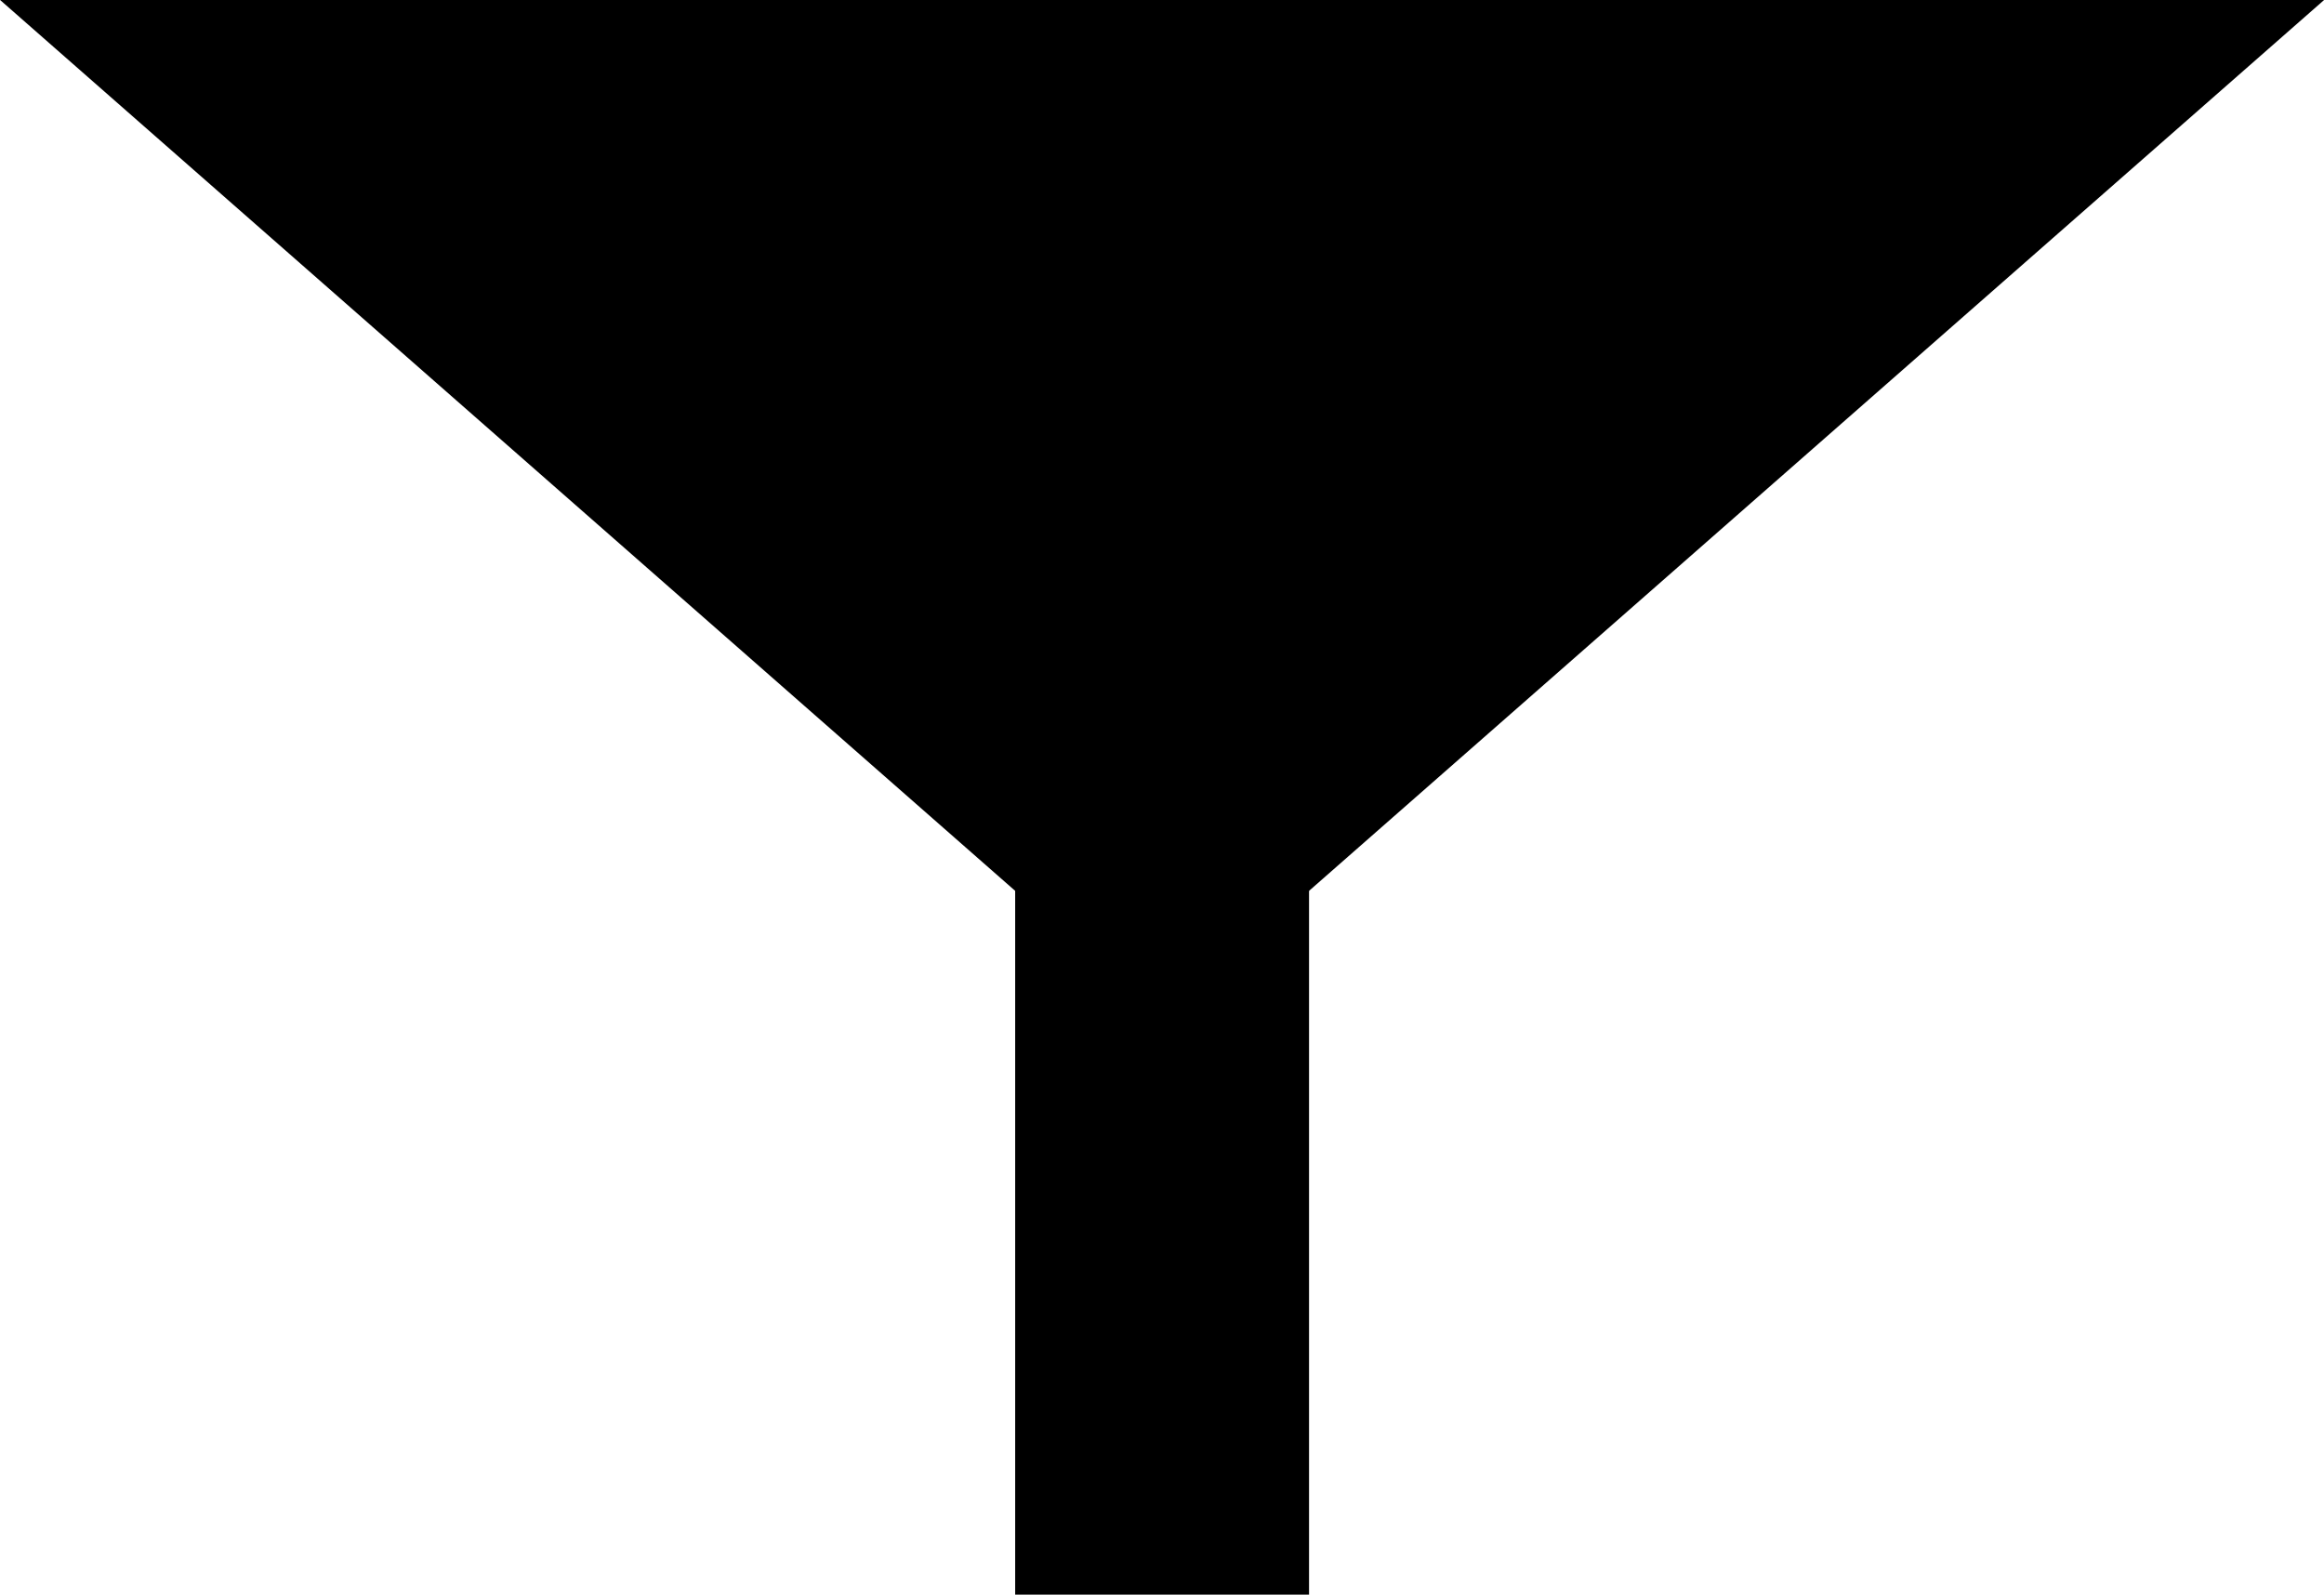
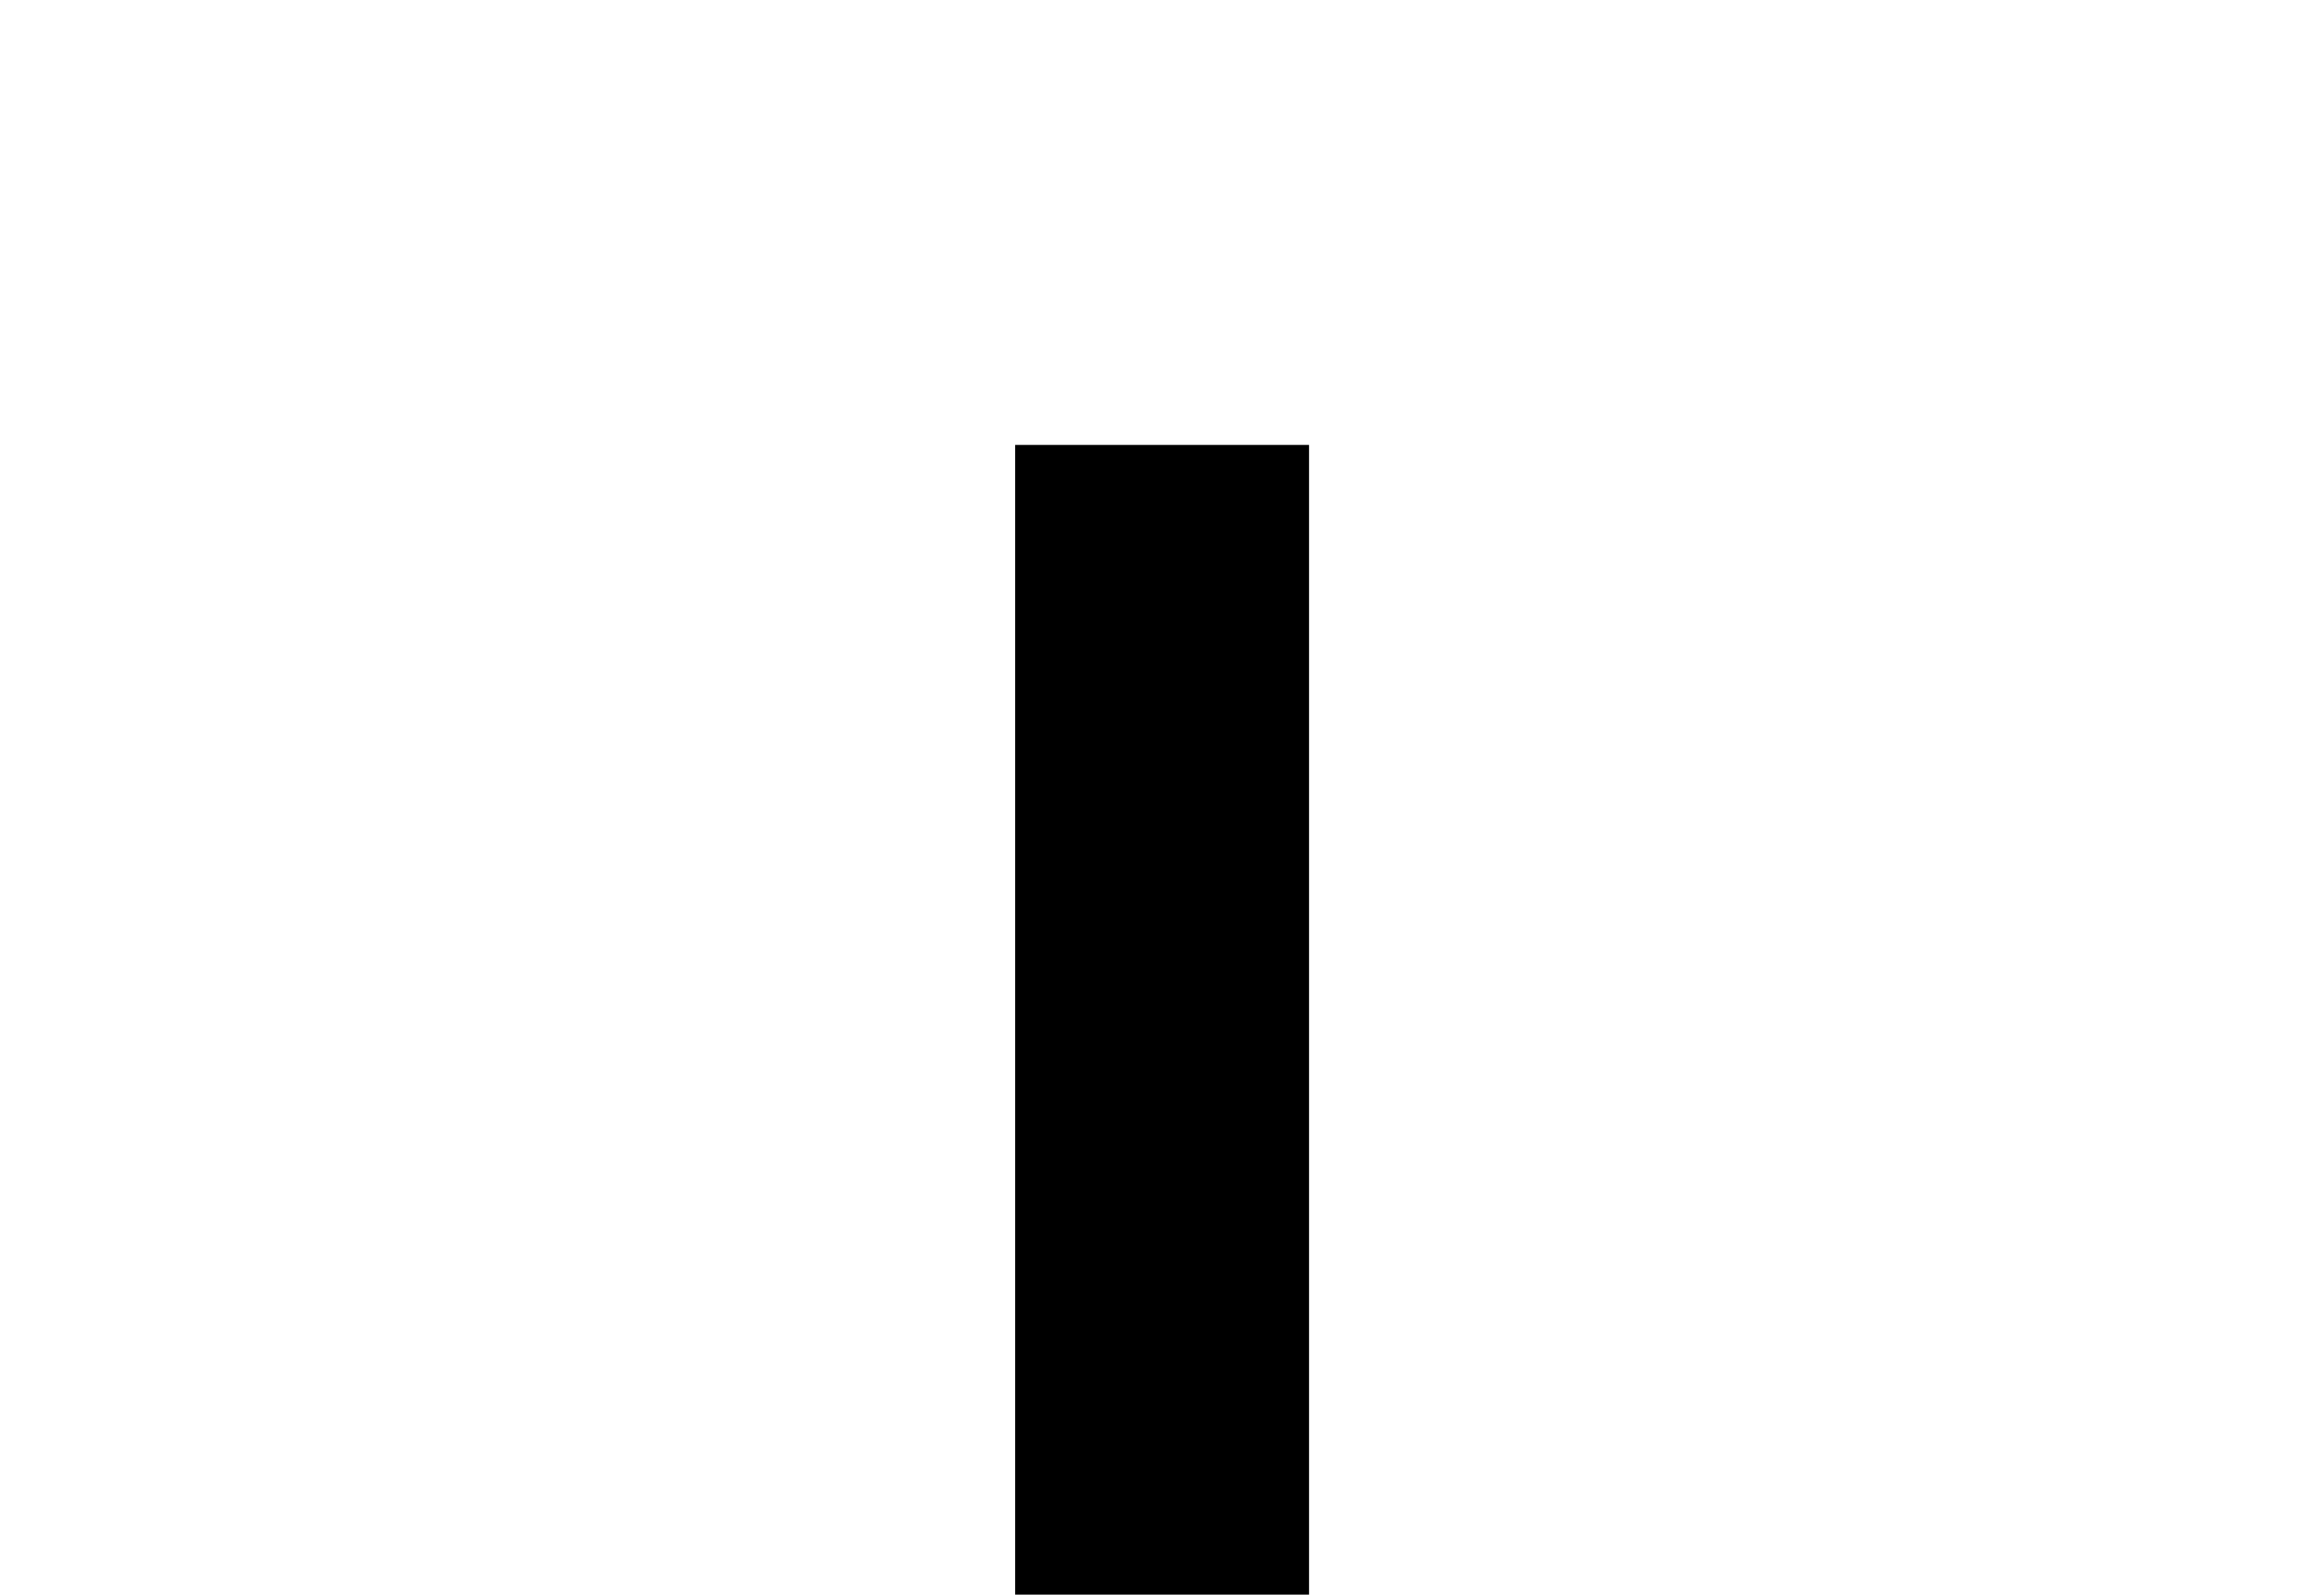
<svg xmlns="http://www.w3.org/2000/svg" id="gen_search_icon" width="22.412" height="15.38" viewBox="0 0 22.412 15.38">
  <g id="グループ_60634" data-name="グループ 60634" transform="translate(0)">
-     <path id="パス_234" data-name="パス 234" d="M-6744.318-6869.66h22.412l-11.206,9.836Z" transform="translate(6744.319 6869.66)" />
    <rect id="長方形_28" data-name="長方形 28" width="2.834" height="11.089" transform="translate(9.79 4.291)" />
  </g>
</svg>